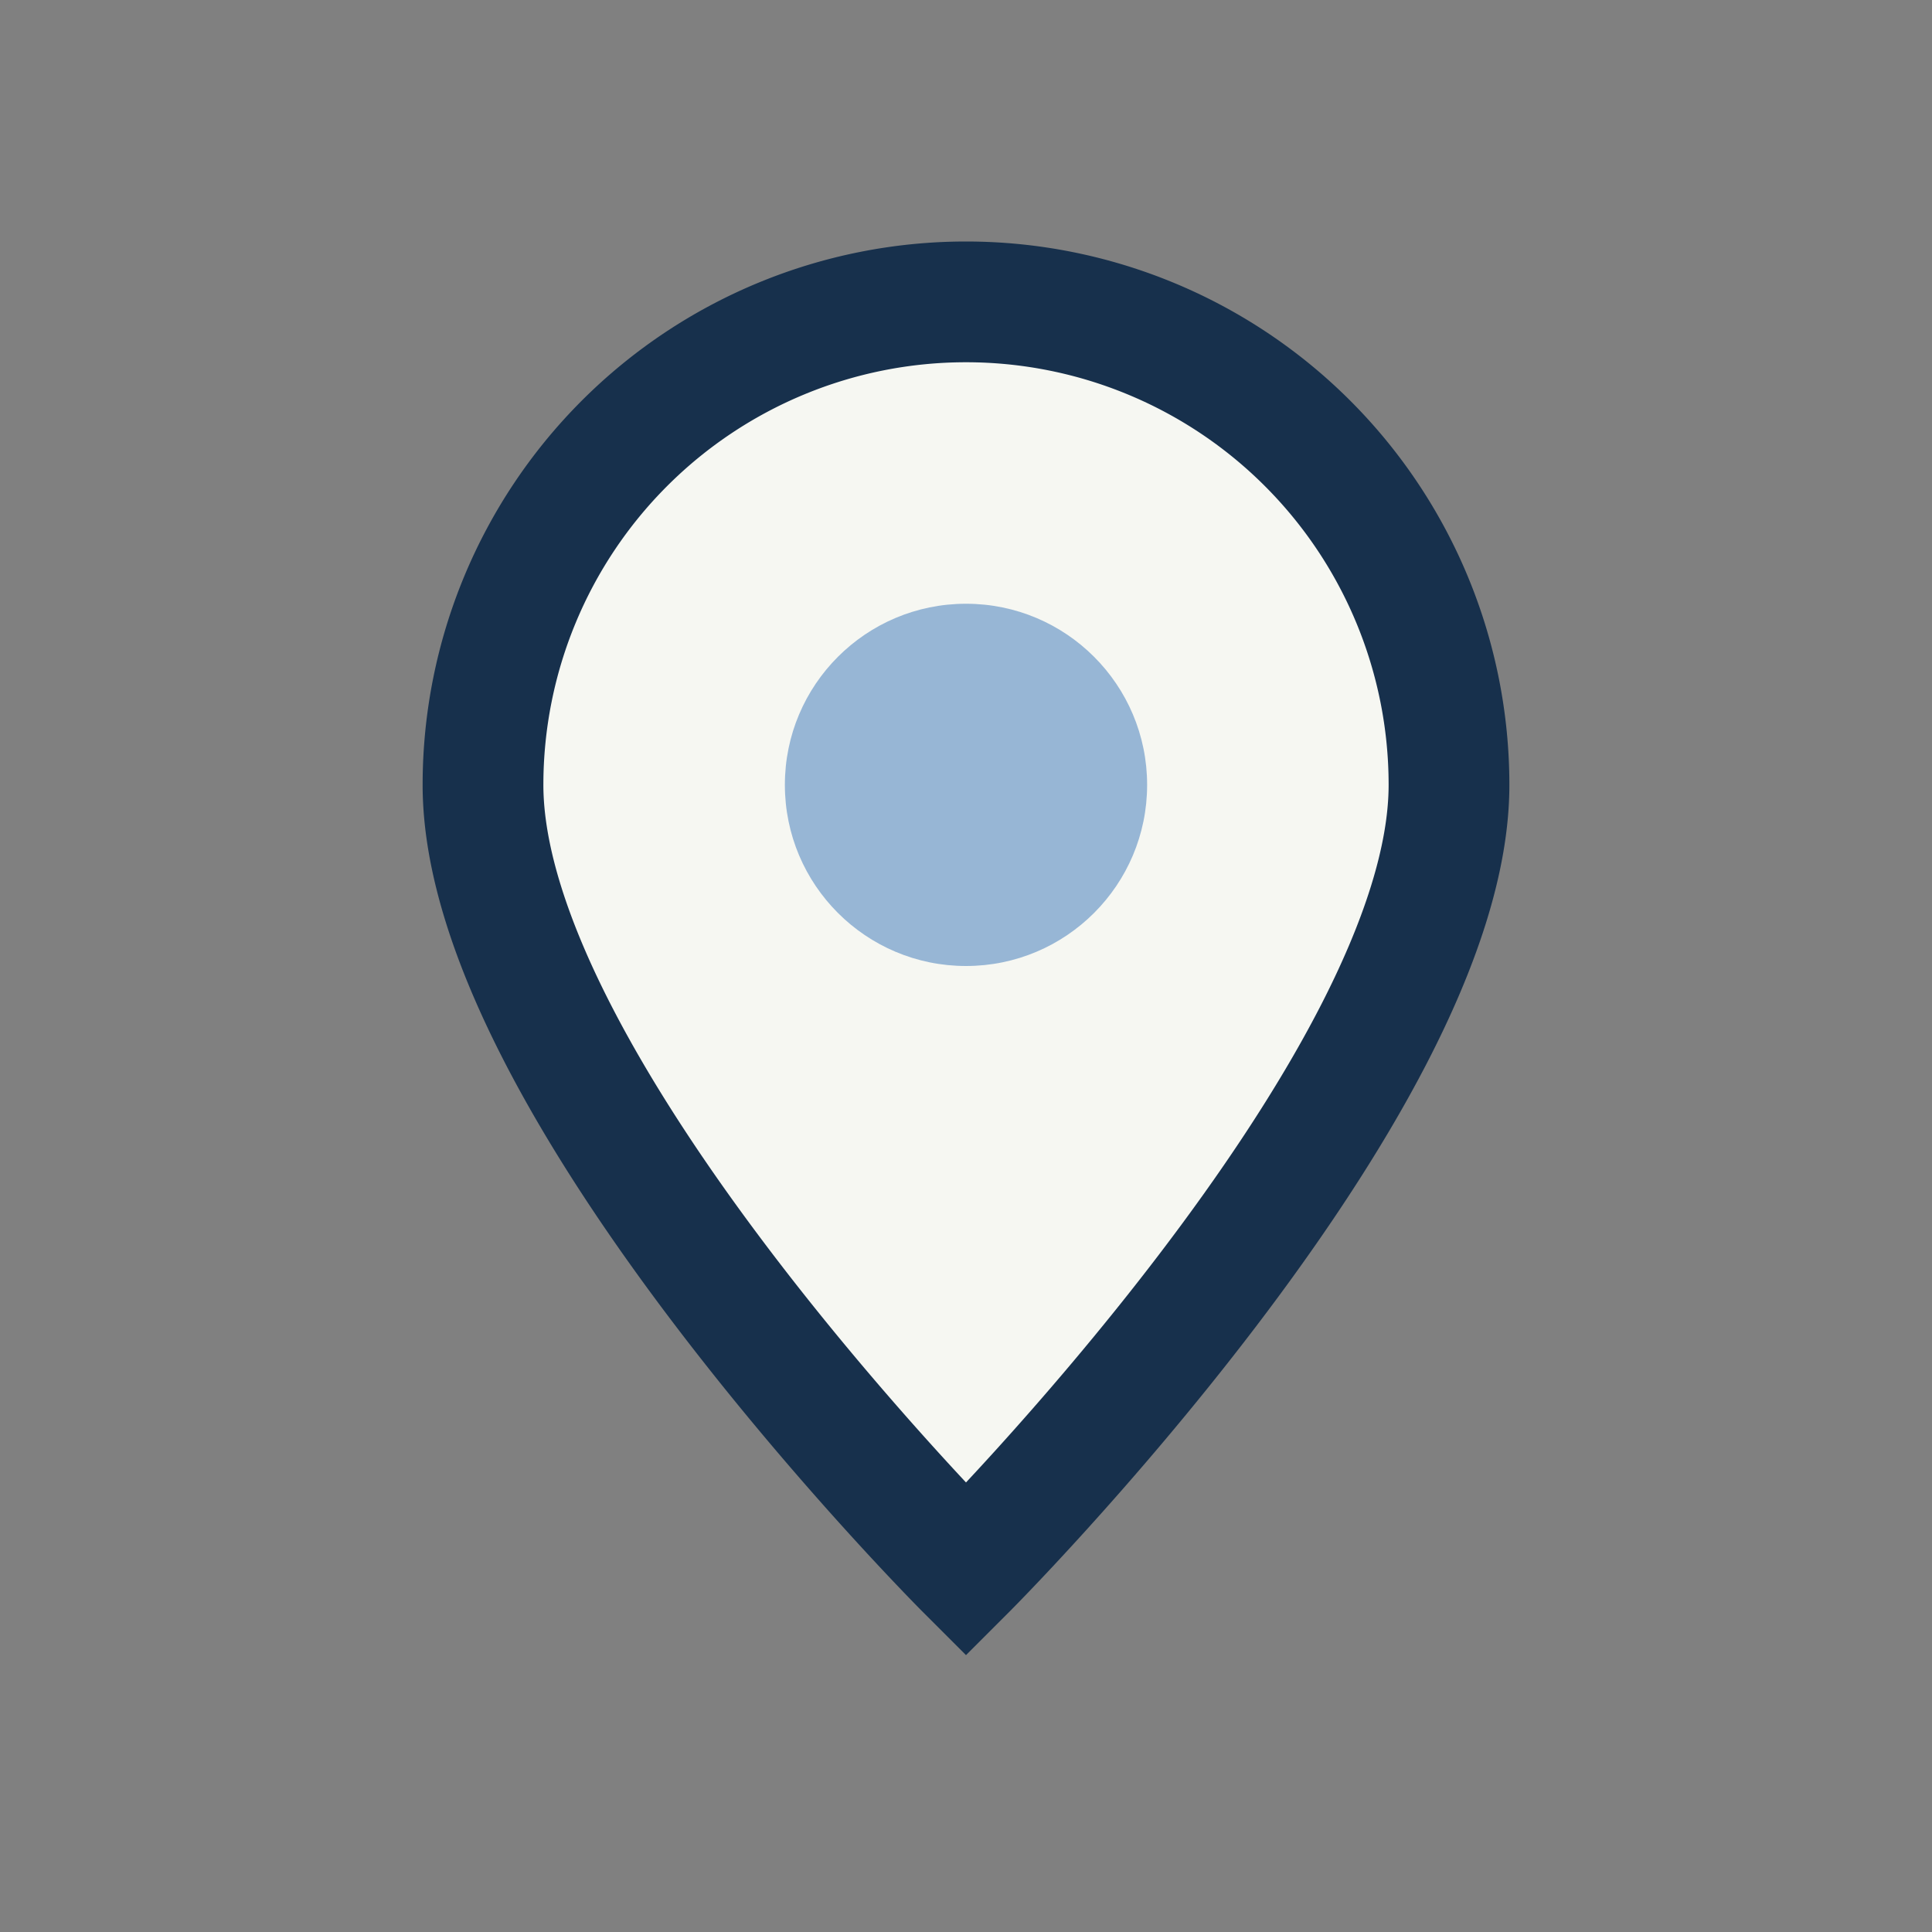
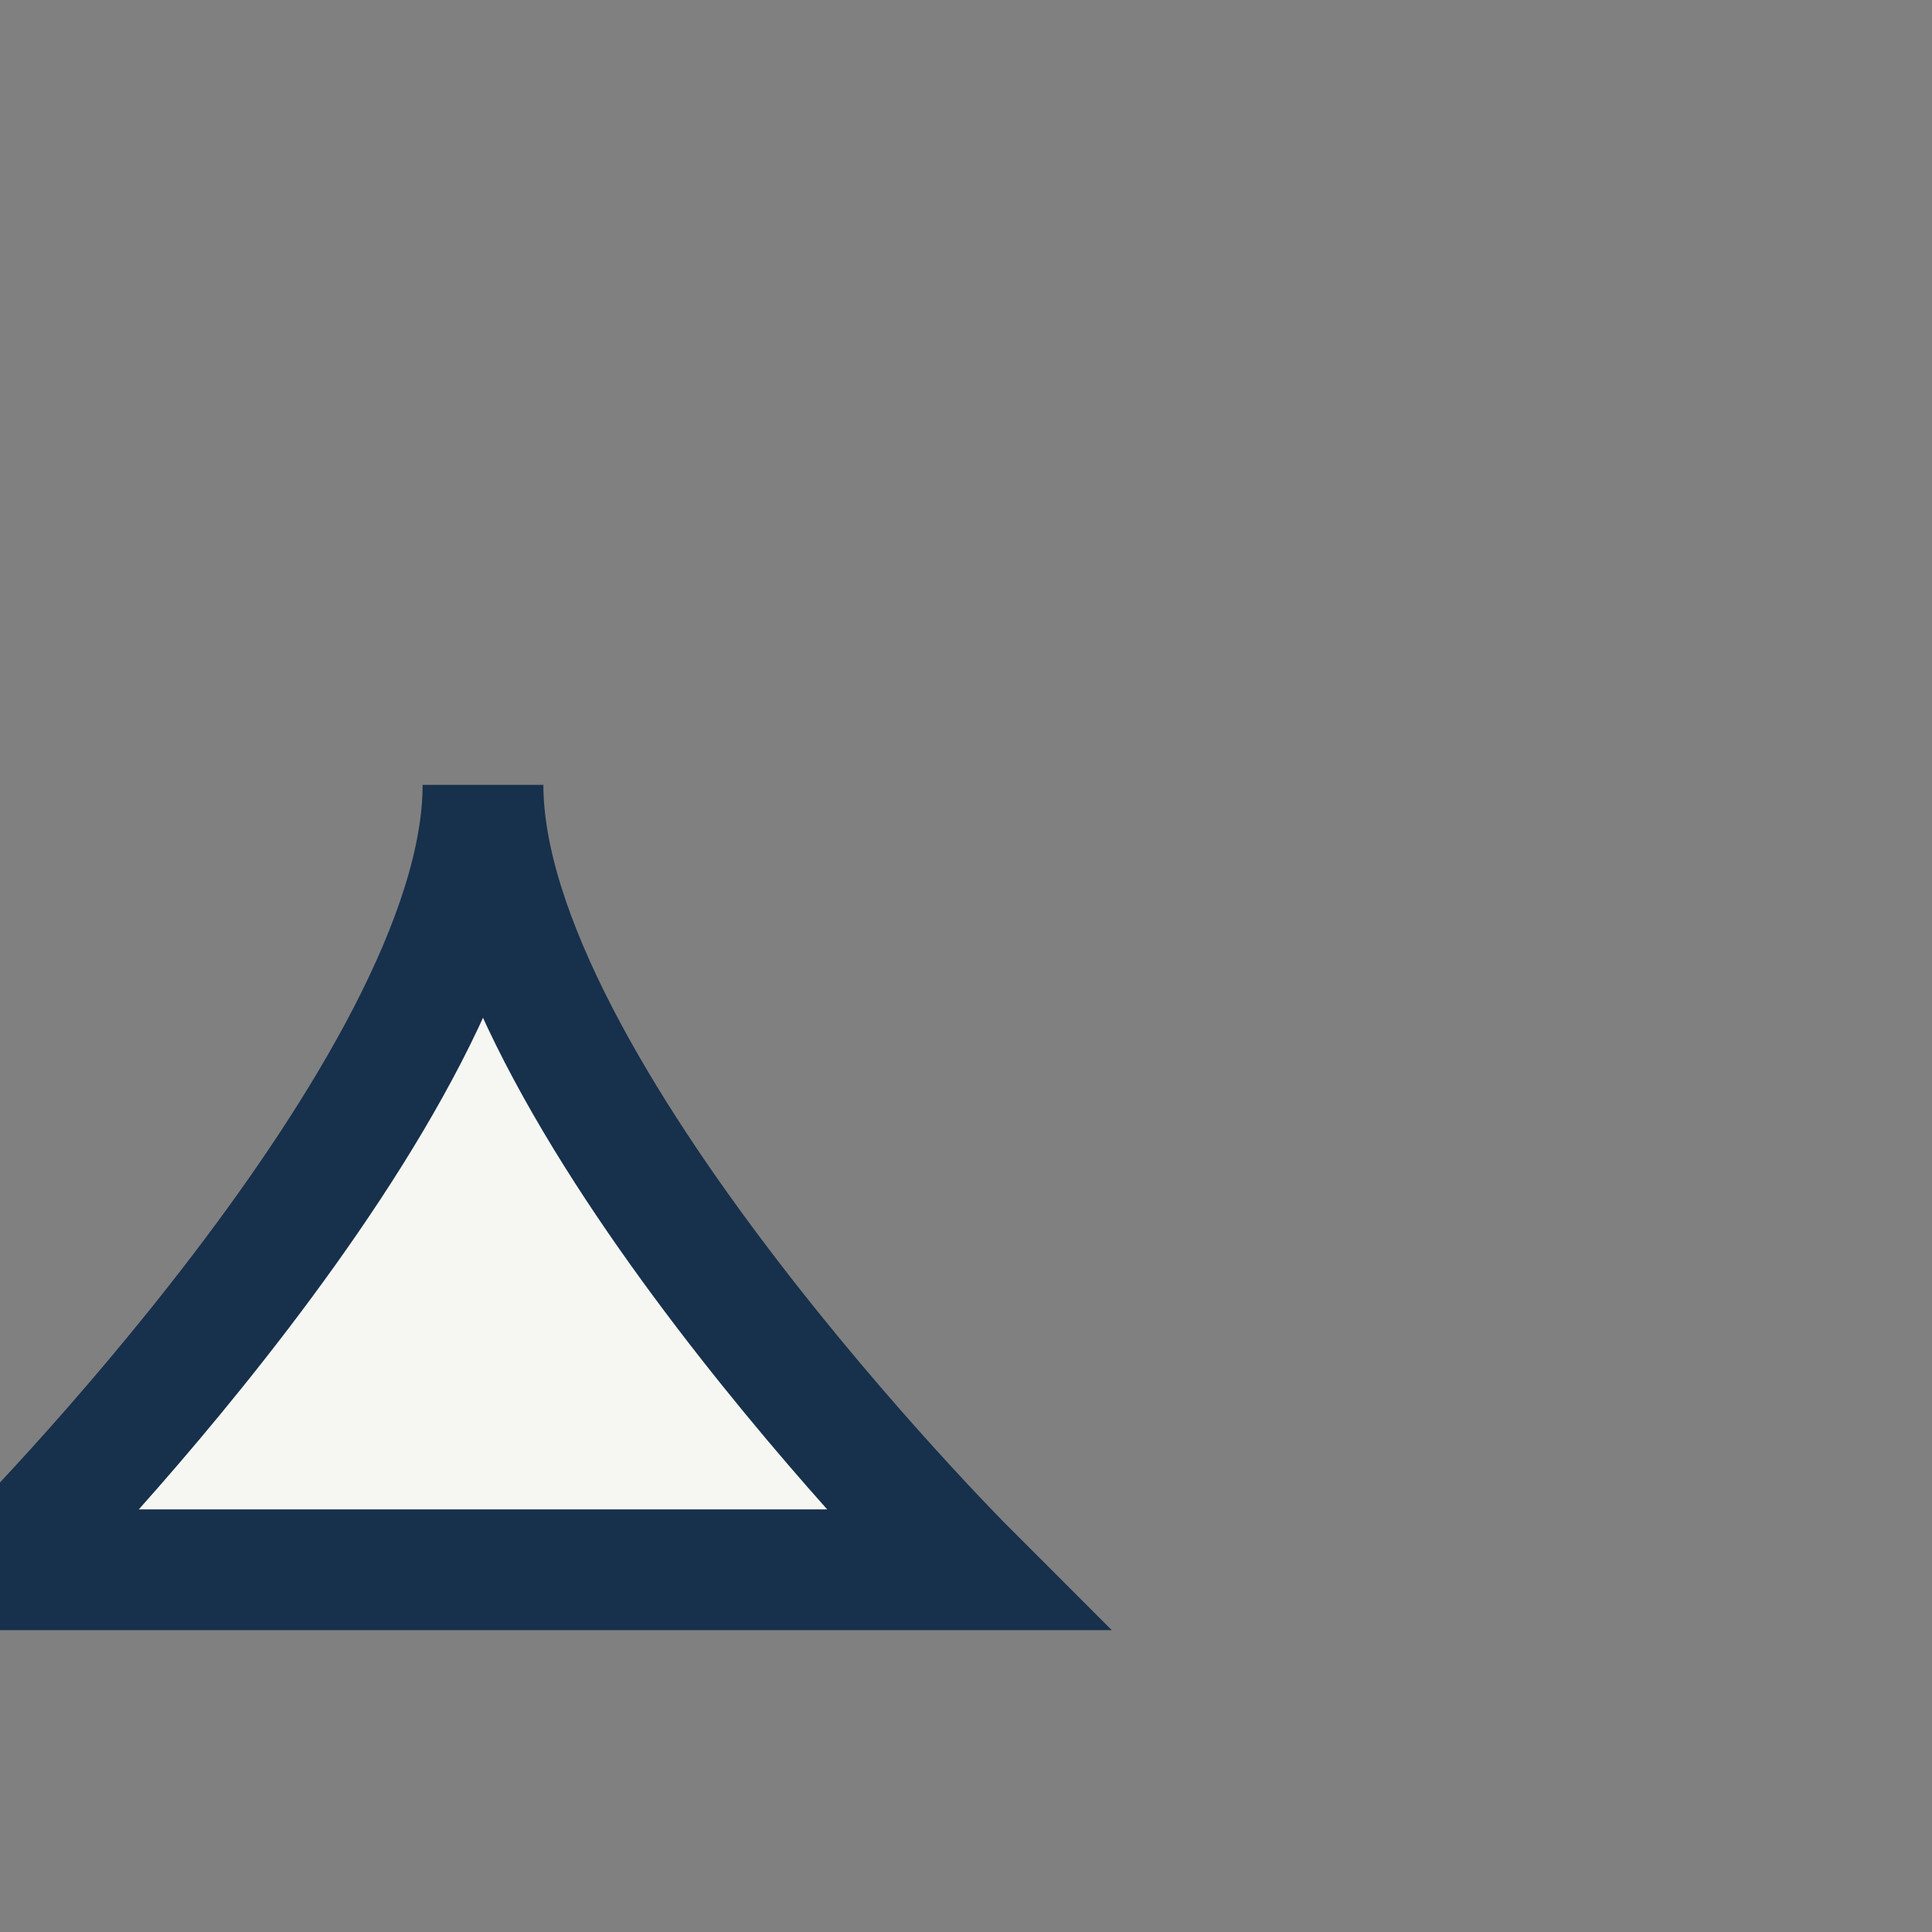
<svg xmlns="http://www.w3.org/2000/svg" width="32" height="32" viewBox="0 0 32 32">
  <rect x="0" y="0" width="32" height="32" fill="#808080" stroke="none" />
-   <path d="M16 26s-8-8-8-13a8 8 0 1 1 16 0c0 5-8 13-8 13z" fill="#F6F7F2" stroke="#17304C" stroke-width="2" />
-   <circle cx="16" cy="13" r="3" fill="#97B6D5" />
+   <path d="M16 26s-8-8-8-13c0 5-8 13-8 13z" fill="#F6F7F2" stroke="#17304C" stroke-width="2" />
</svg>